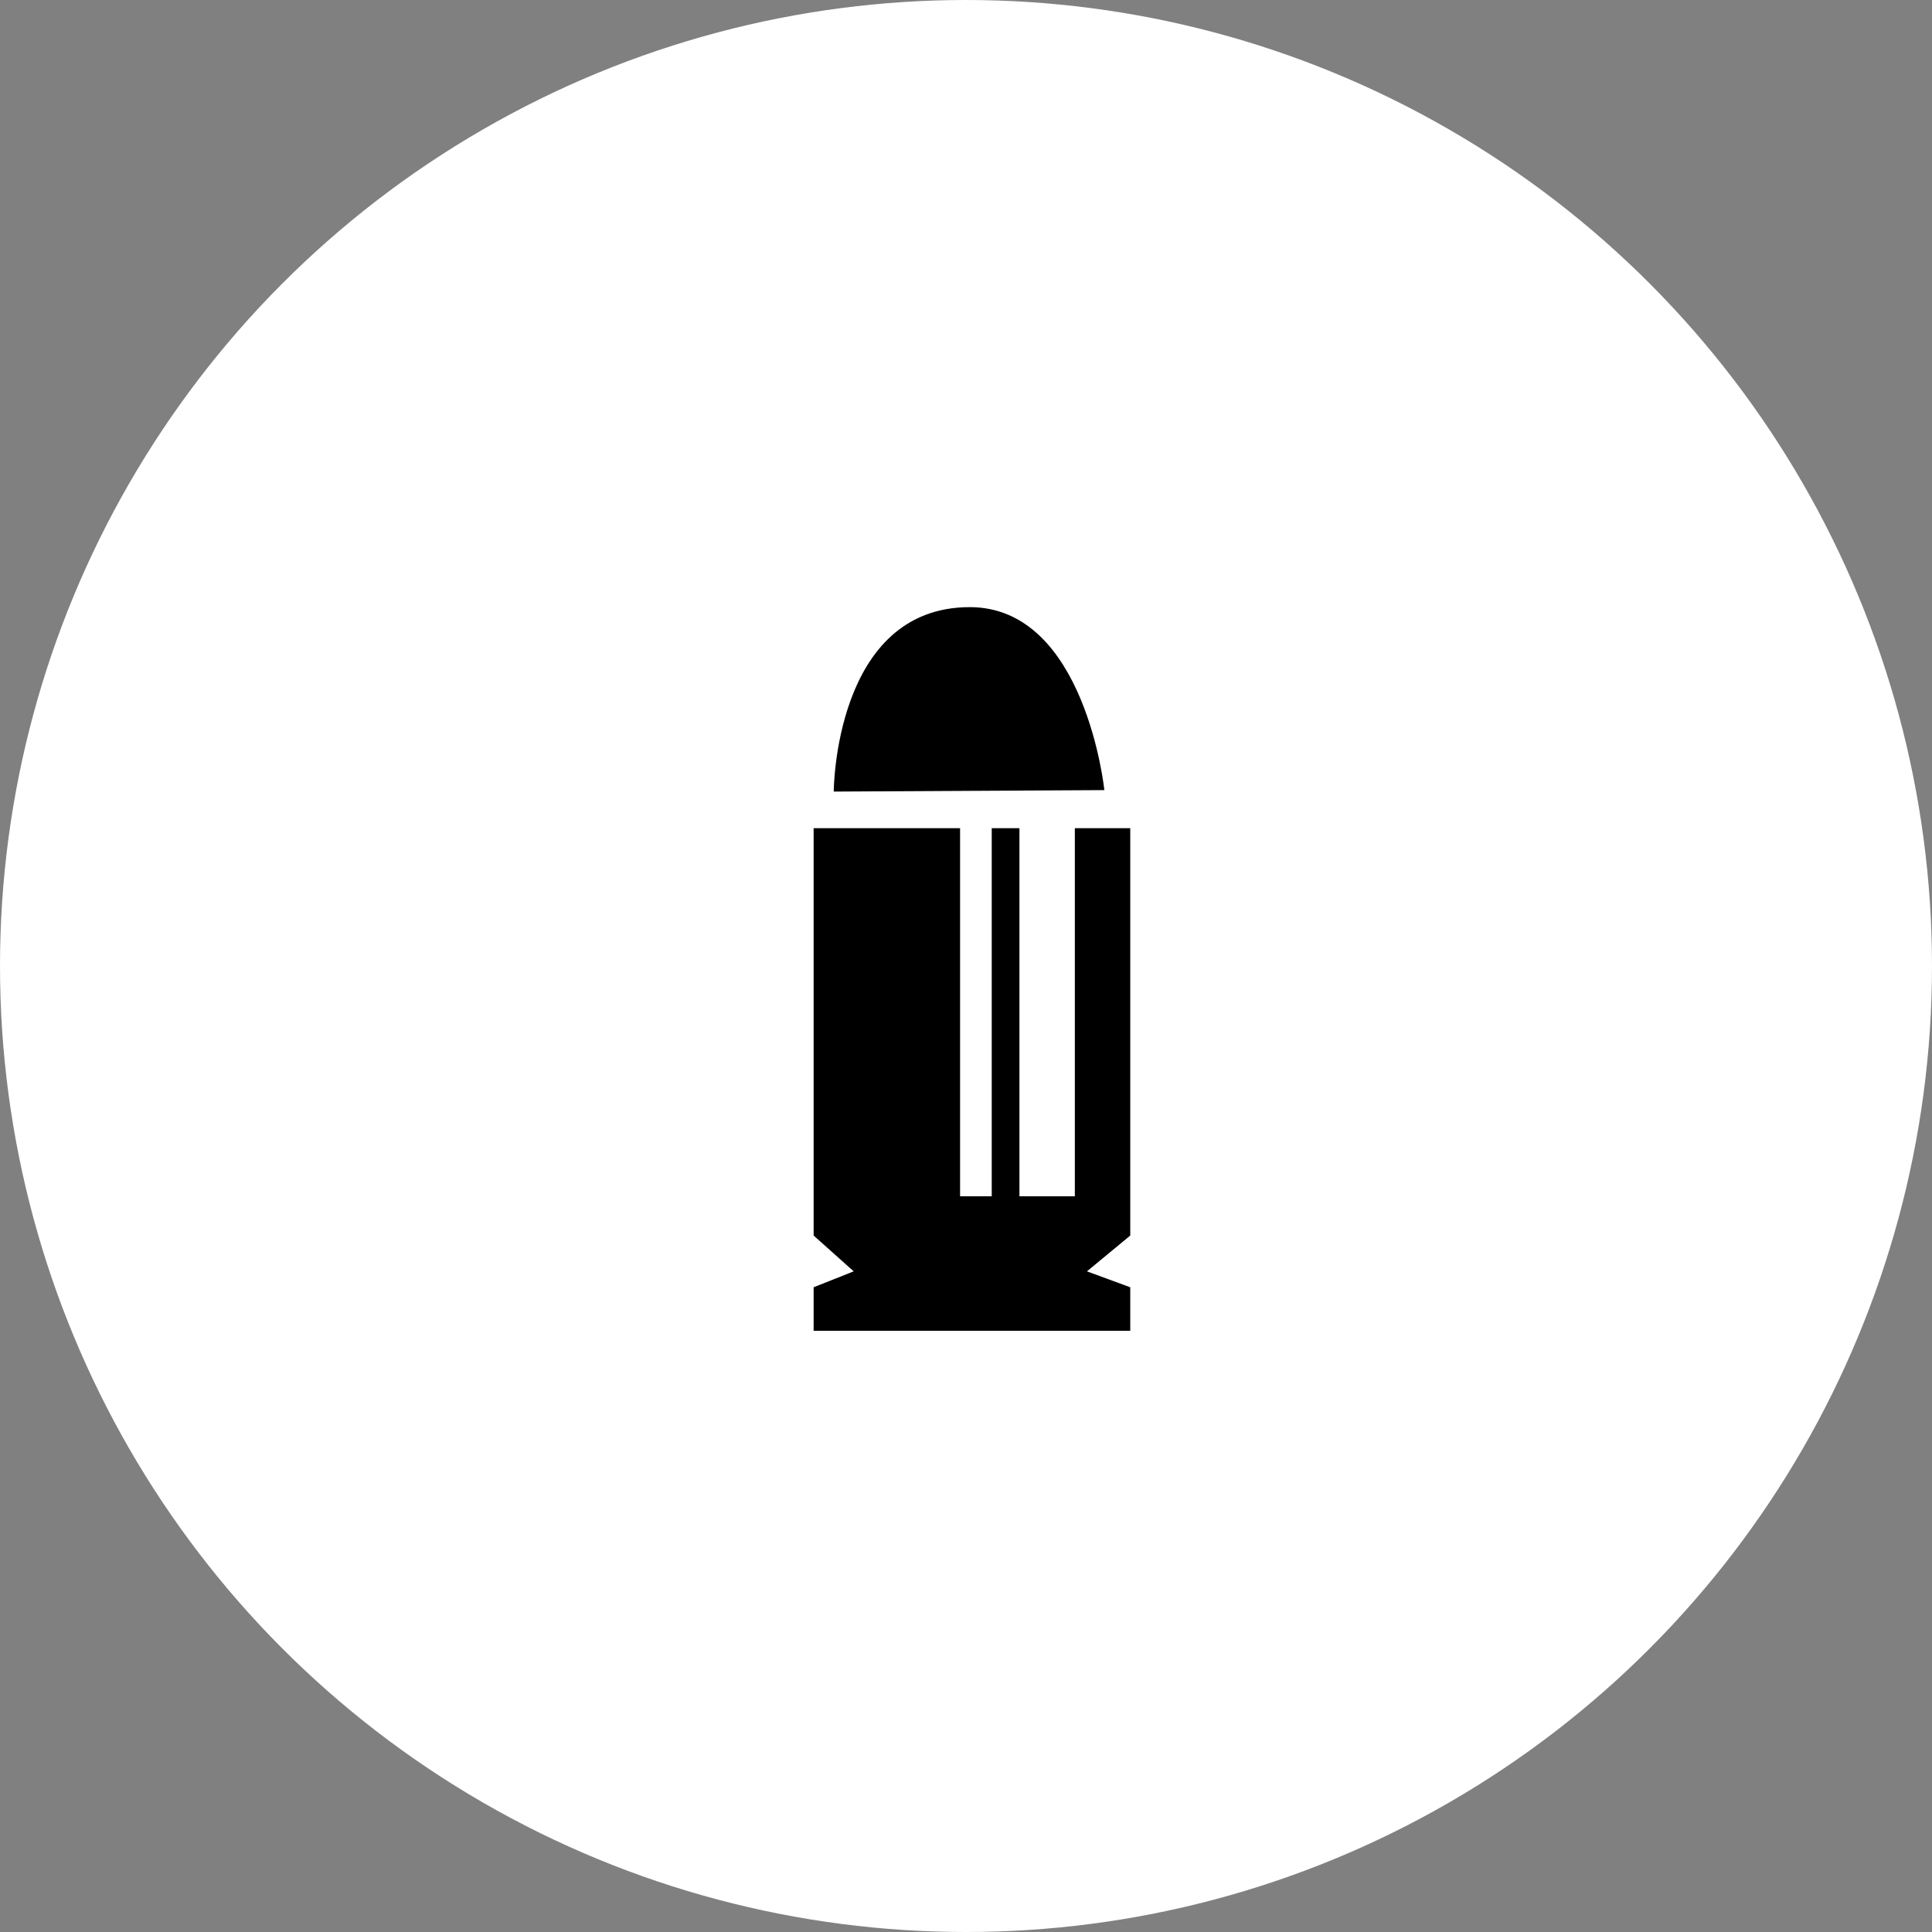
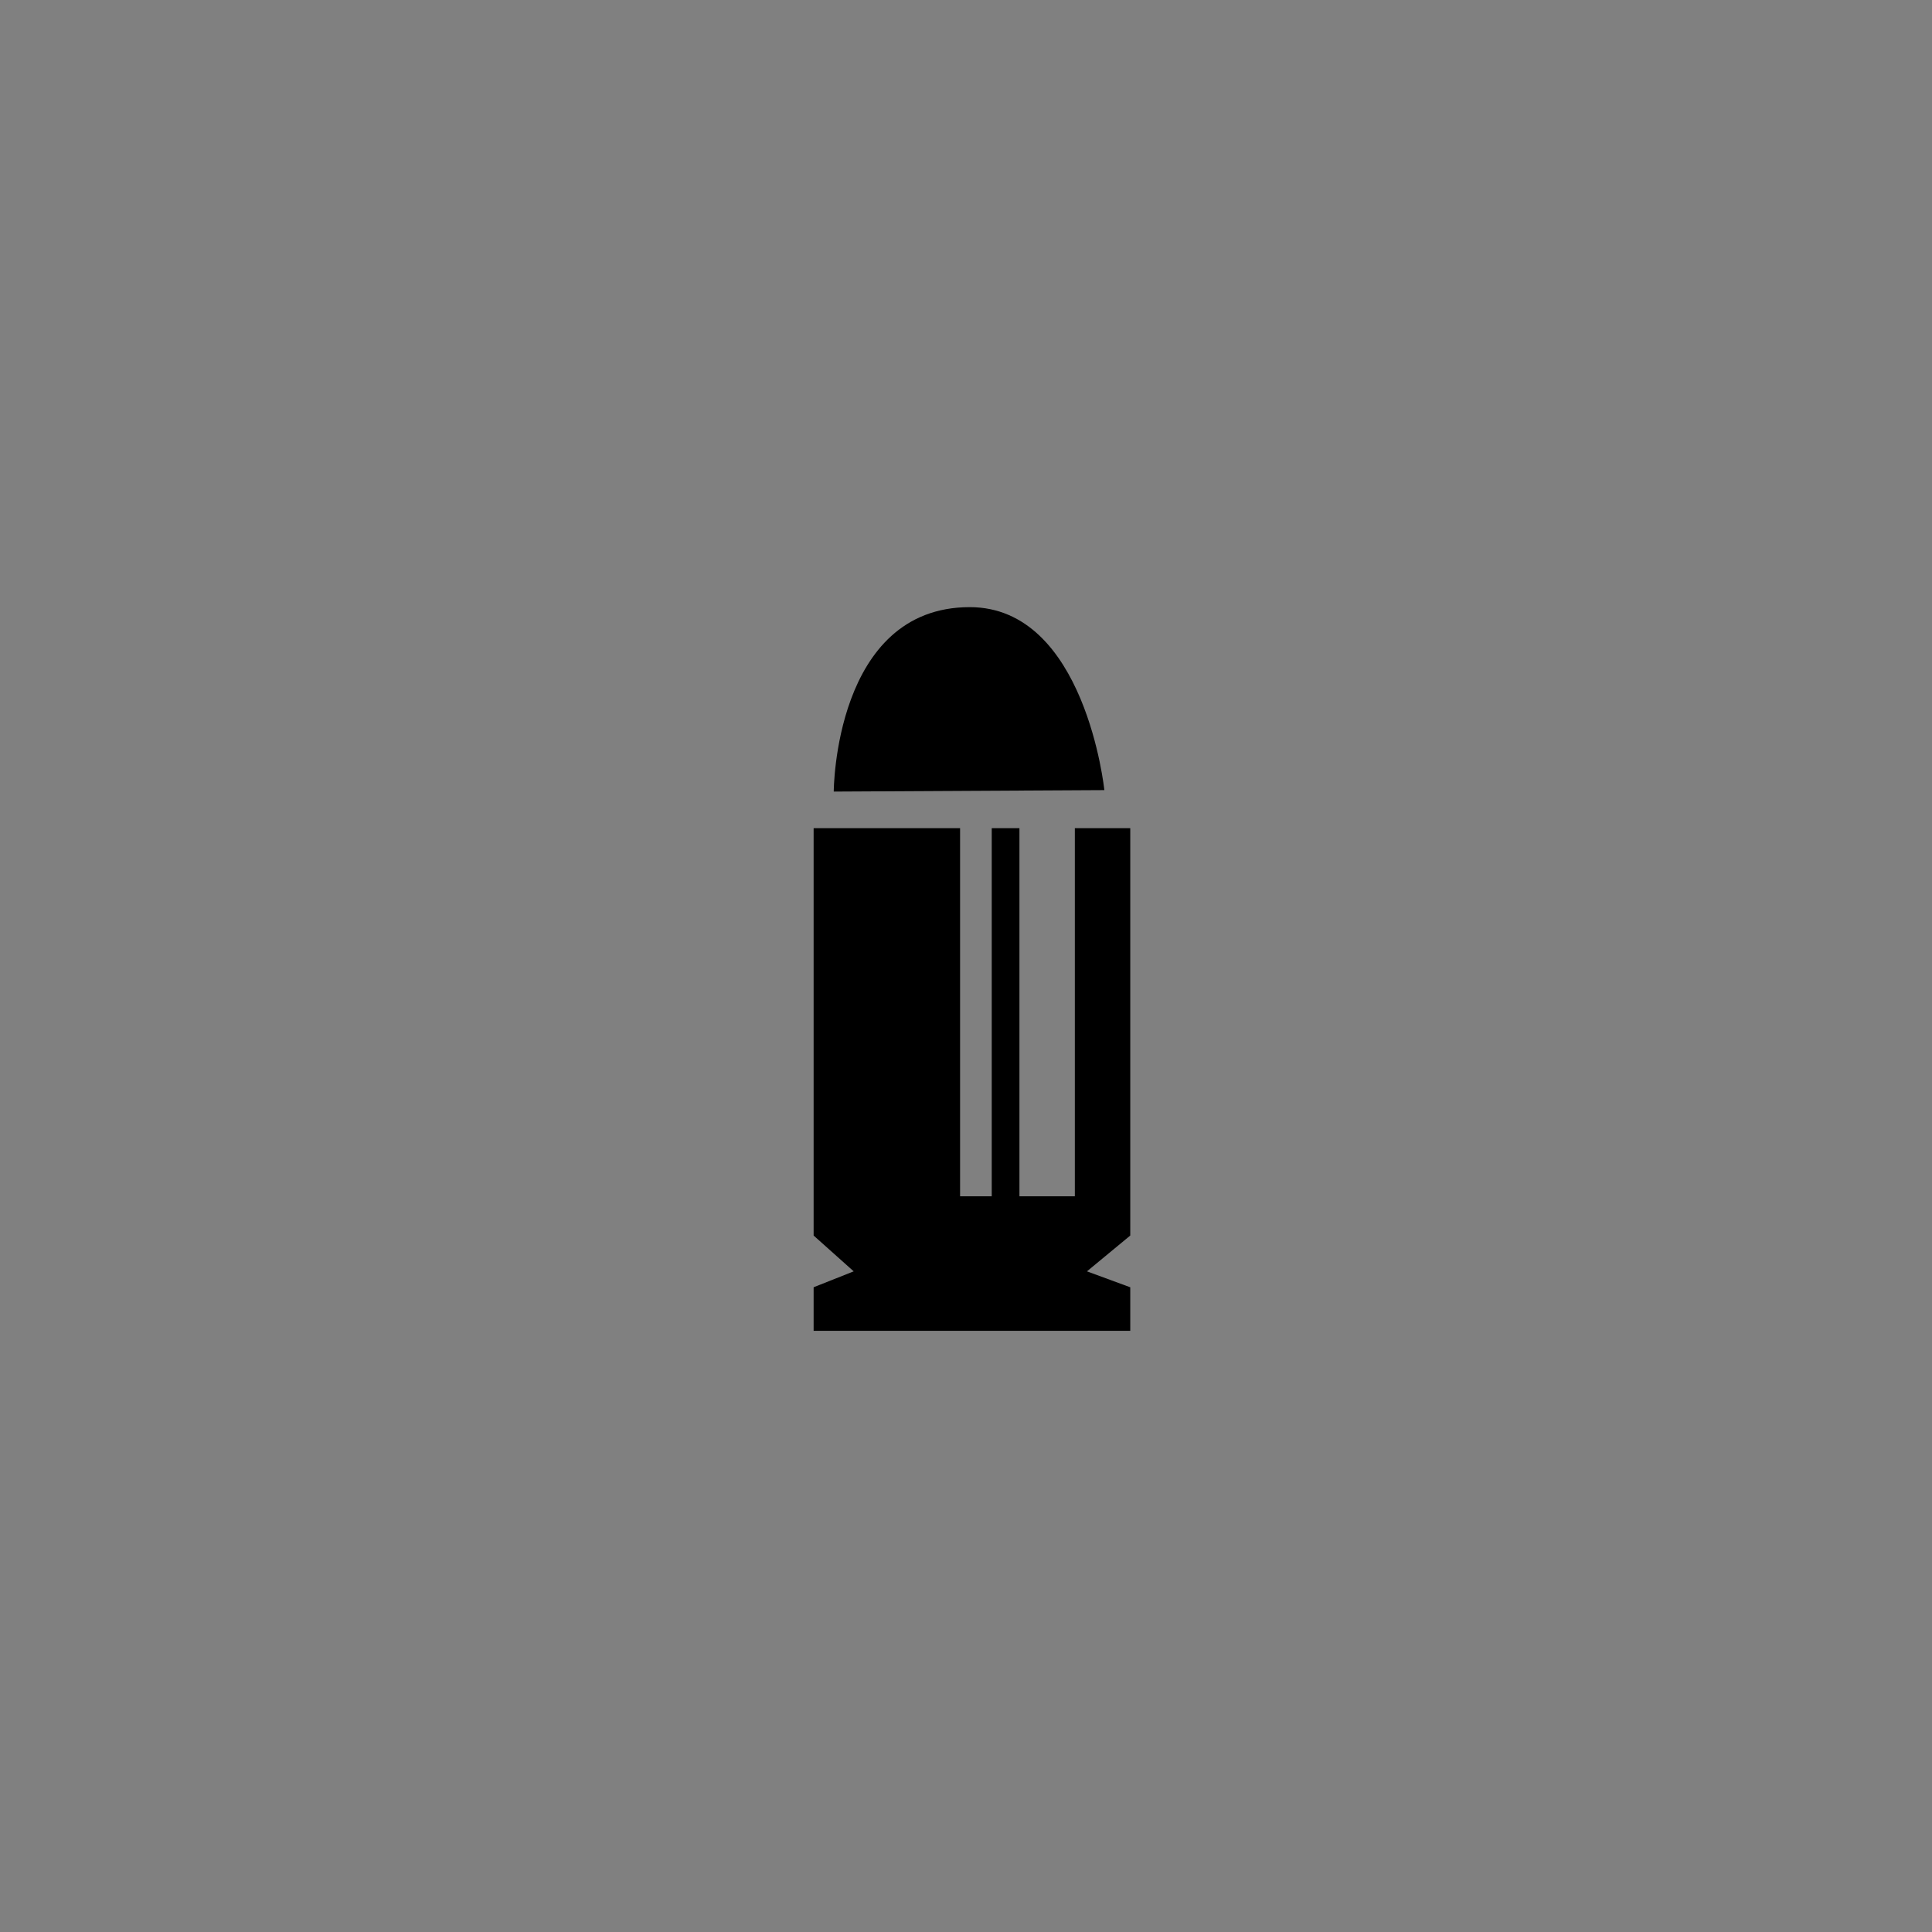
<svg xmlns="http://www.w3.org/2000/svg" width="106" height="106" fill="none" viewBox="0 0 106 106">
  <rect x="0" y="0" width="106" height="106" fill="#808080" stroke="none" />
  <g clip-path="url(#a)">
-     <circle cx="53" cy="53" r="53" fill="#fff" />
    <path fill="#000" d="m45.744 43.43 14.847-.08s-1.04-10.039-7.384-10.039c-7.434 0-7.463 10.118-7.463 10.118Zm1.096 26.323-2.2.873v2.391h17.372v-2.39l-2.376-.874 2.376-1.964v-22.35h-3.04v20.195h-3.04V45.44h-1.52v20.194h-1.737V45.44H44.64v22.349l2.198 1.964Z" />
  </g>
  <defs>
    <clipPath id="a">
      <path fill="#fff" d="M0 0h106v106H0z" />
    </clipPath>
  </defs>
</svg>